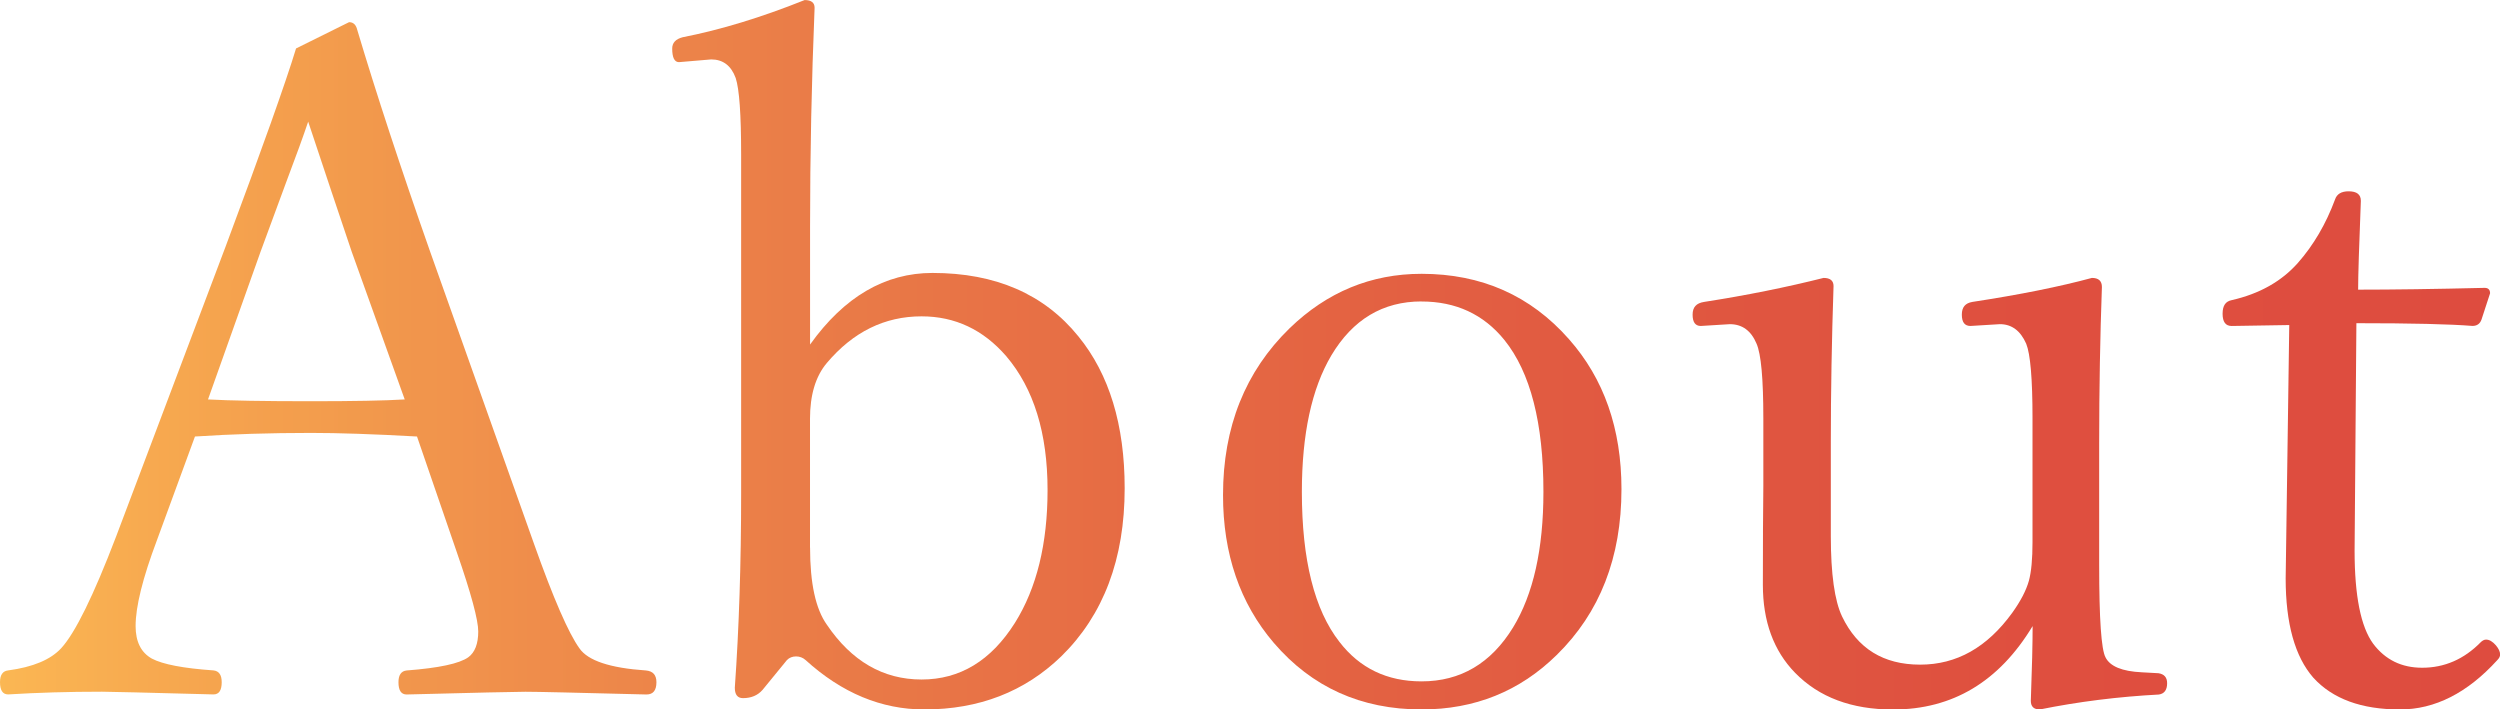
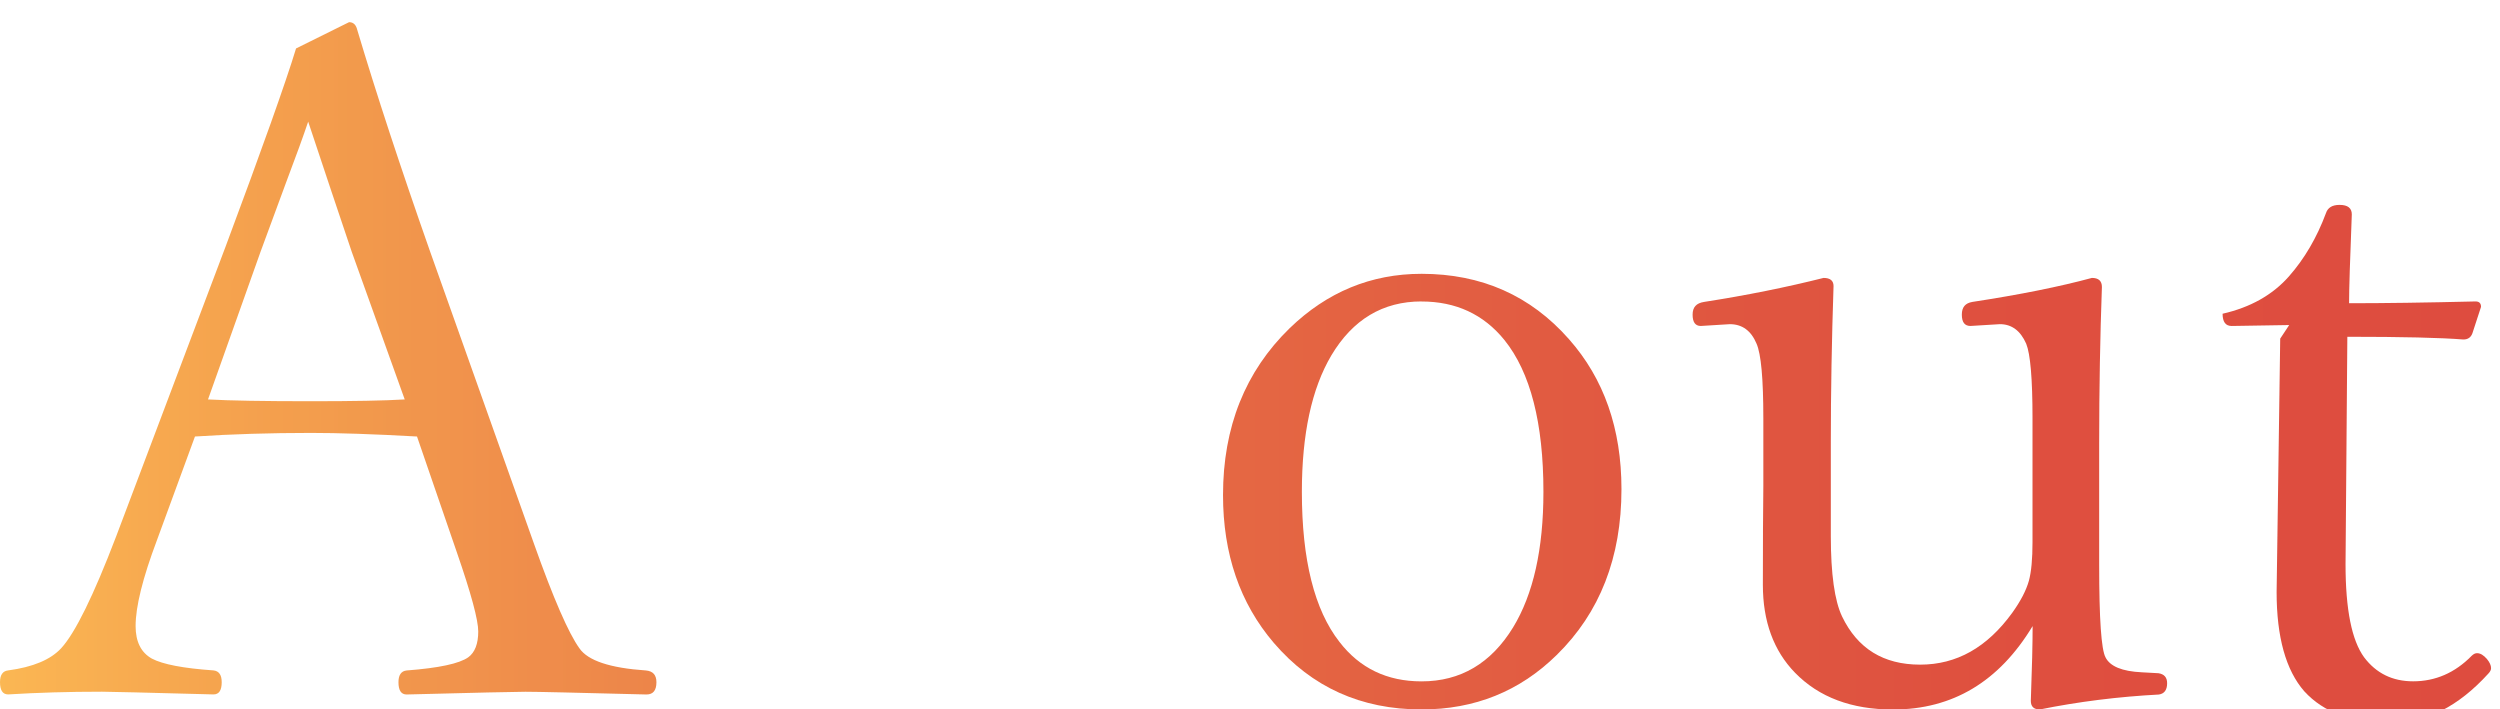
<svg xmlns="http://www.w3.org/2000/svg" id="b" data-name="レイヤー 2" width="430.86" height="122.27" viewBox="0 0 430.86 122.27">
  <defs>
    <style>.e {opacity: .9;}
.f {
    fill: url(#d);
  }
</style>
    <linearGradient id="d" data-name="grd_orange-red" x1="0" y1="61.13" x2="430.86" y2="61.13" gradientUnits="userSpaceOnUse">
      <stop offset="0" stop-color="#faaf40" />
      <stop offset=".09" stop-color="#f4993b" />
      <stop offset=".27" stop-color="#ea7635" />
      <stop offset=".45" stop-color="#e35b30" />
      <stop offset=".63" stop-color="#de482c" />
      <stop offset=".81" stop-color="#db3c2a" />
      <stop offset="1" stop-color="#da392a" />
    </linearGradient>
  </defs>
  <g id="c" data-name="contents">
    <g class="e">
      <path class="f" d="M71.88,75.23c-7.5-.42-13.59-.62-18.28-.62-7.08,0-13.75.21-20,.62l-6.56,17.89c-2.45,6.51-3.67,11.43-3.67,14.77,0,2.71.94,4.58,2.81,5.62,1.88.99,5.42,1.67,10.62,2.03.94.11,1.41.78,1.41,2.03,0,1.41-.47,2.11-1.41,2.11-11.62-.31-18.02-.47-19.22-.47-5.78,0-11.17.16-16.17.47-.94,0-1.41-.7-1.41-2.11,0-1.25.47-1.93,1.41-2.03,4.27-.57,7.32-1.85,9.14-3.83,2.39-2.6,5.55-9.01,9.45-19.22l18.91-50.08c6.3-16.88,10.34-28.23,12.11-34.06l9.14-4.53c.73,0,1.2.44,1.41,1.33,3.28,10.99,7.45,23.67,12.5,38.05l17.97,50.55c3.33,9.38,5.94,15.37,7.81,17.97,1.46,2.14,5.29,3.41,11.48,3.83,1.2.11,1.8.78,1.8,2.03,0,1.41-.57,2.11-1.72,2.11-11.93-.31-18.88-.47-20.86-.47-1.72,0-8.54.16-20.47.47-.94,0-1.41-.7-1.41-2.11,0-1.25.47-1.93,1.41-2.03,5.52-.42,9.06-1.17,10.62-2.27,1.14-.83,1.72-2.32,1.72-4.45,0-1.98-1.22-6.51-3.67-13.59l-6.88-20ZM53.12,20.94c-.78,2.34-2.06,5.86-3.83,10.55-1.93,5.21-3.39,9.17-4.38,11.88l-9.06,25.47c3.8.21,9.71.31,17.73.31,7.34,0,12.73-.1,16.17-.31l-9.14-25.47c-2.34-6.93-4.84-14.4-7.5-22.42Z" />
-       <path class="f" d="M139.61,59.38c5.88-8.23,12.92-12.34,21.09-12.34,10.88,0,19.27,3.65,25.16,10.94,5.31,6.51,7.97,15.23,7.97,26.17,0,12.19-3.65,21.85-10.94,28.98-6.3,6.09-14.17,9.14-23.59,9.14-7.4,0-14.22-2.84-20.47-8.52-.47-.42-1.02-.62-1.64-.62s-1.15.21-1.56.62l-4.22,5.16c-.83.94-1.95,1.41-3.36,1.41-.94,0-1.41-.6-1.41-1.8.73-10.31,1.09-21.48,1.09-33.52V26.56c0-6.82-.31-11.2-.94-13.12-.78-2.13-2.19-3.2-4.22-3.2l-5.55.47c-.78,0-1.17-.78-1.17-2.34,0-.99.6-1.64,1.8-1.95,6.61-1.3,13.62-3.44,21.02-6.41,1.14,0,1.72.44,1.72,1.33-.52,12.71-.78,25.29-.78,37.73v20.31ZM139.61,94.38c0,6.15.96,10.57,2.89,13.28,4.27,6.3,9.71,9.45,16.33,9.45s11.98-3.25,16.09-9.77c3.75-5.99,5.62-13.62,5.62-22.89,0-9.79-2.37-17.47-7.11-23.05-3.96-4.58-8.83-6.88-14.61-6.88-6.36,0-11.8,2.68-16.33,8.05-1.93,2.29-2.89,5.5-2.89,9.61v22.19Z" />
      <path class="f" d="M245,47.19c10.31,0,18.78,3.75,25.39,11.25,6.04,6.82,9.06,15.44,9.06,25.86,0,11.77-3.72,21.3-11.17,28.59-6.36,6.25-14.12,9.38-23.28,9.38-10.42,0-18.91-3.83-25.47-11.48-5.83-6.82-8.75-15.31-8.75-25.47,0-11.72,3.83-21.3,11.48-28.75,6.46-6.25,14.04-9.38,22.73-9.38ZM245,51.95c-6.67,0-11.85,3.1-15.55,9.3-3.39,5.73-5.08,13.57-5.08,23.52,0,11.72,2.16,20.34,6.48,25.86,3.49,4.53,8.2,6.8,14.14,6.8,6.72,0,11.98-3.1,15.78-9.3,3.49-5.73,5.23-13.52,5.23-23.36,0-11.88-2.24-20.6-6.72-26.17-3.59-4.43-8.36-6.64-14.3-6.64Z" />
      <path class="f" d="M351.56,122.27c-1.04,0-1.56-.49-1.56-1.48.21-5.73.31-10.03.31-12.89-5.78,9.58-13.8,14.38-24.06,14.38-7.14,0-12.76-2.11-16.88-6.33-3.7-3.8-5.55-8.85-5.55-15.16,0-7.24.03-12.89.08-16.95v-11.8c0-6.77-.39-11.04-1.17-12.81-.94-2.24-2.47-3.36-4.61-3.36l-5,.31c-.94,0-1.41-.65-1.41-1.95s.65-1.98,1.95-2.19c7.34-1.14,14.22-2.53,20.62-4.14,1.14,0,1.72.47,1.72,1.41-.31,9.22-.47,18.23-.47,27.03v16.02c0,6.56.65,11.2,1.95,13.91,2.66,5.52,7.13,8.28,13.44,8.28s11.54-2.97,15.86-8.91c1.46-2.03,2.42-3.88,2.89-5.55.42-1.56.62-3.78.62-6.64v-21.41c0-6.77-.37-11.04-1.09-12.81-.99-2.24-2.5-3.36-4.53-3.36l-5.08.31c-.99,0-1.48-.65-1.48-1.95s.6-1.98,1.8-2.19c8.18-1.25,15.05-2.63,20.62-4.14,1.14,0,1.72.52,1.72,1.56-.31,8.59-.47,17.55-.47,26.88v21.09c0,9.22.36,14.51,1.09,15.86.78,1.56,2.86,2.42,6.25,2.58l2.89.16c.99.16,1.48.73,1.48,1.72,0,1.15-.47,1.8-1.41,1.95-6.98.37-13.83,1.22-20.55,2.58Z" />
-       <path class="f" d="M394.53,56.02l-9.92.16c-1.04,0-1.56-.7-1.56-2.11s.52-2.13,1.56-2.34c4.79-1.09,8.59-3.23,11.41-6.41,2.71-3.07,4.84-6.72,6.41-10.94.31-.94,1.09-1.41,2.34-1.41,1.41,0,2.11.55,2.11,1.64-.31,7.81-.47,12.92-.47,15.31,5.99,0,13.25-.1,21.8-.31.62,0,.94.31.94.94l-1.48,4.53c-.26.73-.78,1.09-1.56,1.09-3.86-.31-10.52-.47-20-.47l-.31,39.22c0,7.76,1.07,13.1,3.2,16.02,2.08,2.76,4.89,4.14,8.44,4.14,3.85,0,7.21-1.46,10.08-4.38.31-.31.62-.47.94-.47.57,0,1.14.34,1.72,1.02.47.57.7,1.09.7,1.56,0,.31-.16.62-.47.94-5.16,5.68-10.76,8.52-16.8,8.52-6.62,0-11.59-1.82-14.92-5.47-3.18-3.64-4.77-9.35-4.77-17.11l.31-21.72.31-21.95Z" />
+       <path class="f" d="M394.53,56.02l-9.92.16c-1.04,0-1.56-.7-1.56-2.11c4.79-1.09,8.59-3.23,11.41-6.41,2.71-3.07,4.84-6.72,6.41-10.94.31-.94,1.09-1.41,2.34-1.41,1.41,0,2.11.55,2.11,1.64-.31,7.81-.47,12.92-.47,15.31,5.99,0,13.25-.1,21.8-.31.62,0,.94.31.94.94l-1.48,4.53c-.26.73-.78,1.09-1.56,1.09-3.86-.31-10.52-.47-20-.47l-.31,39.22c0,7.76,1.07,13.1,3.2,16.02,2.08,2.76,4.89,4.14,8.44,4.14,3.85,0,7.21-1.46,10.08-4.38.31-.31.62-.47.94-.47.57,0,1.14.34,1.72,1.02.47.57.7,1.09.7,1.56,0,.31-.16.62-.47.94-5.16,5.68-10.76,8.52-16.8,8.52-6.62,0-11.59-1.82-14.92-5.47-3.18-3.64-4.77-9.35-4.77-17.11l.31-21.72.31-21.95Z" />
    </g>
  </g>
</svg>